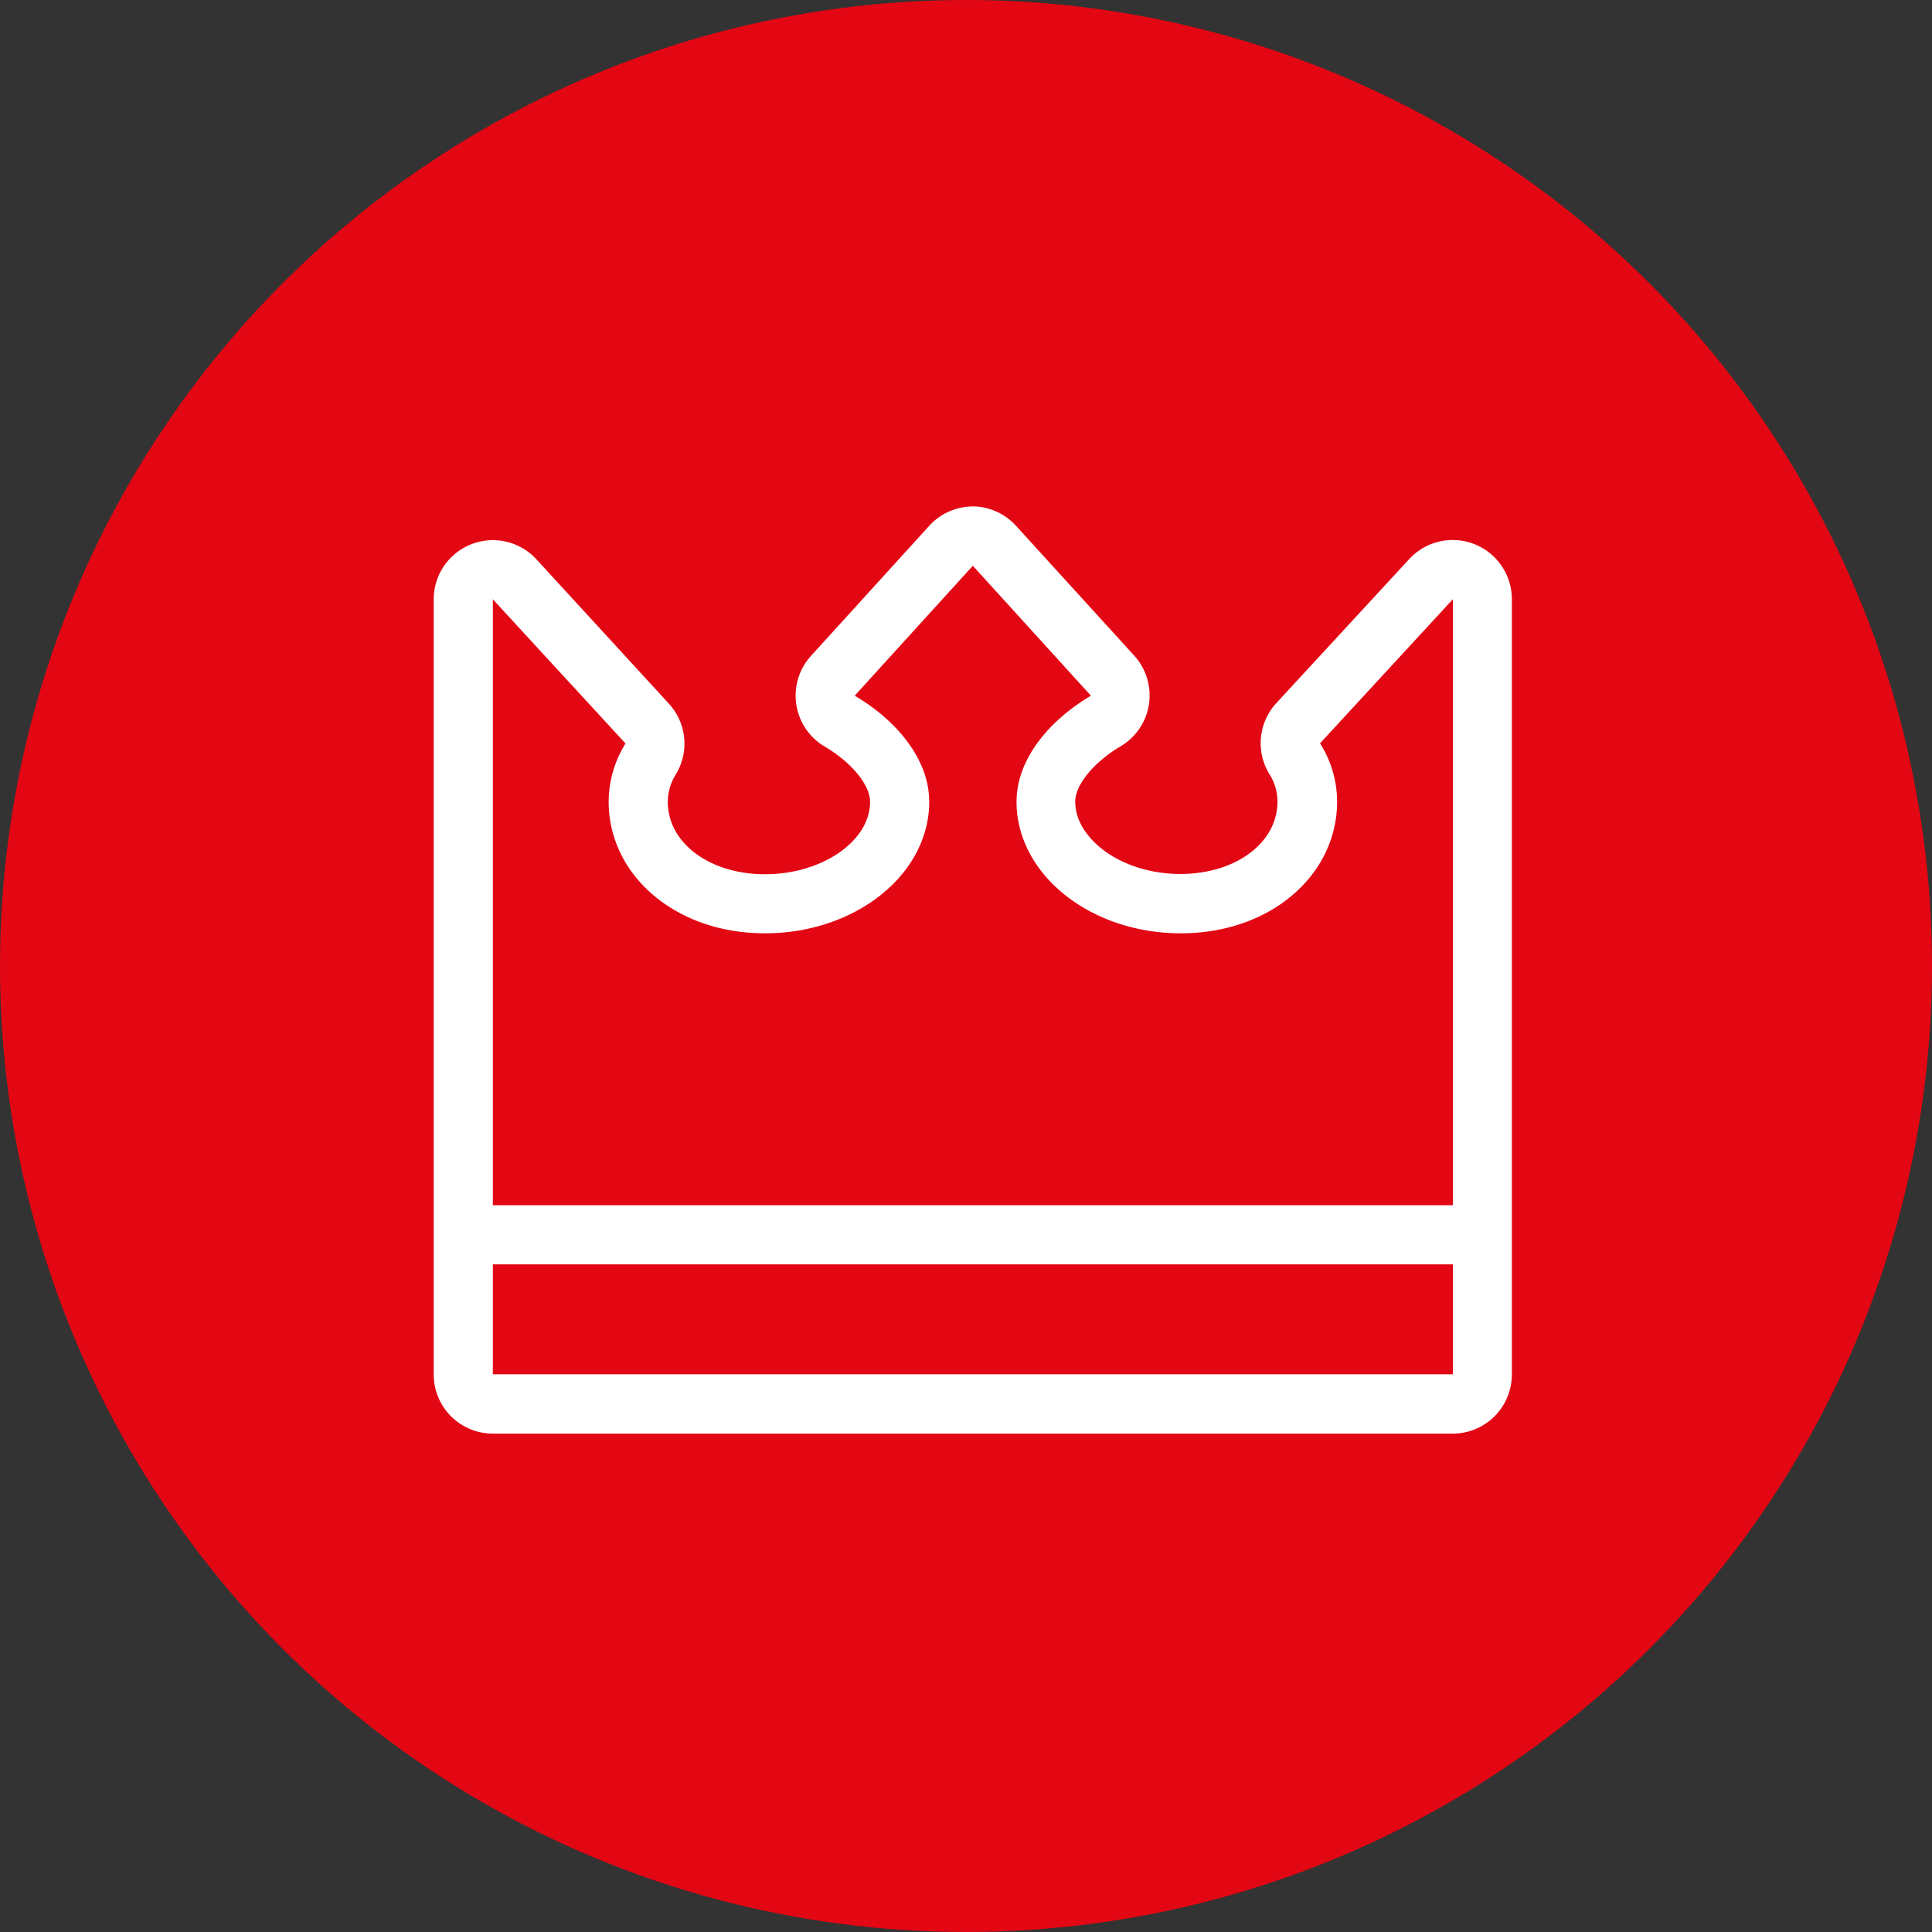
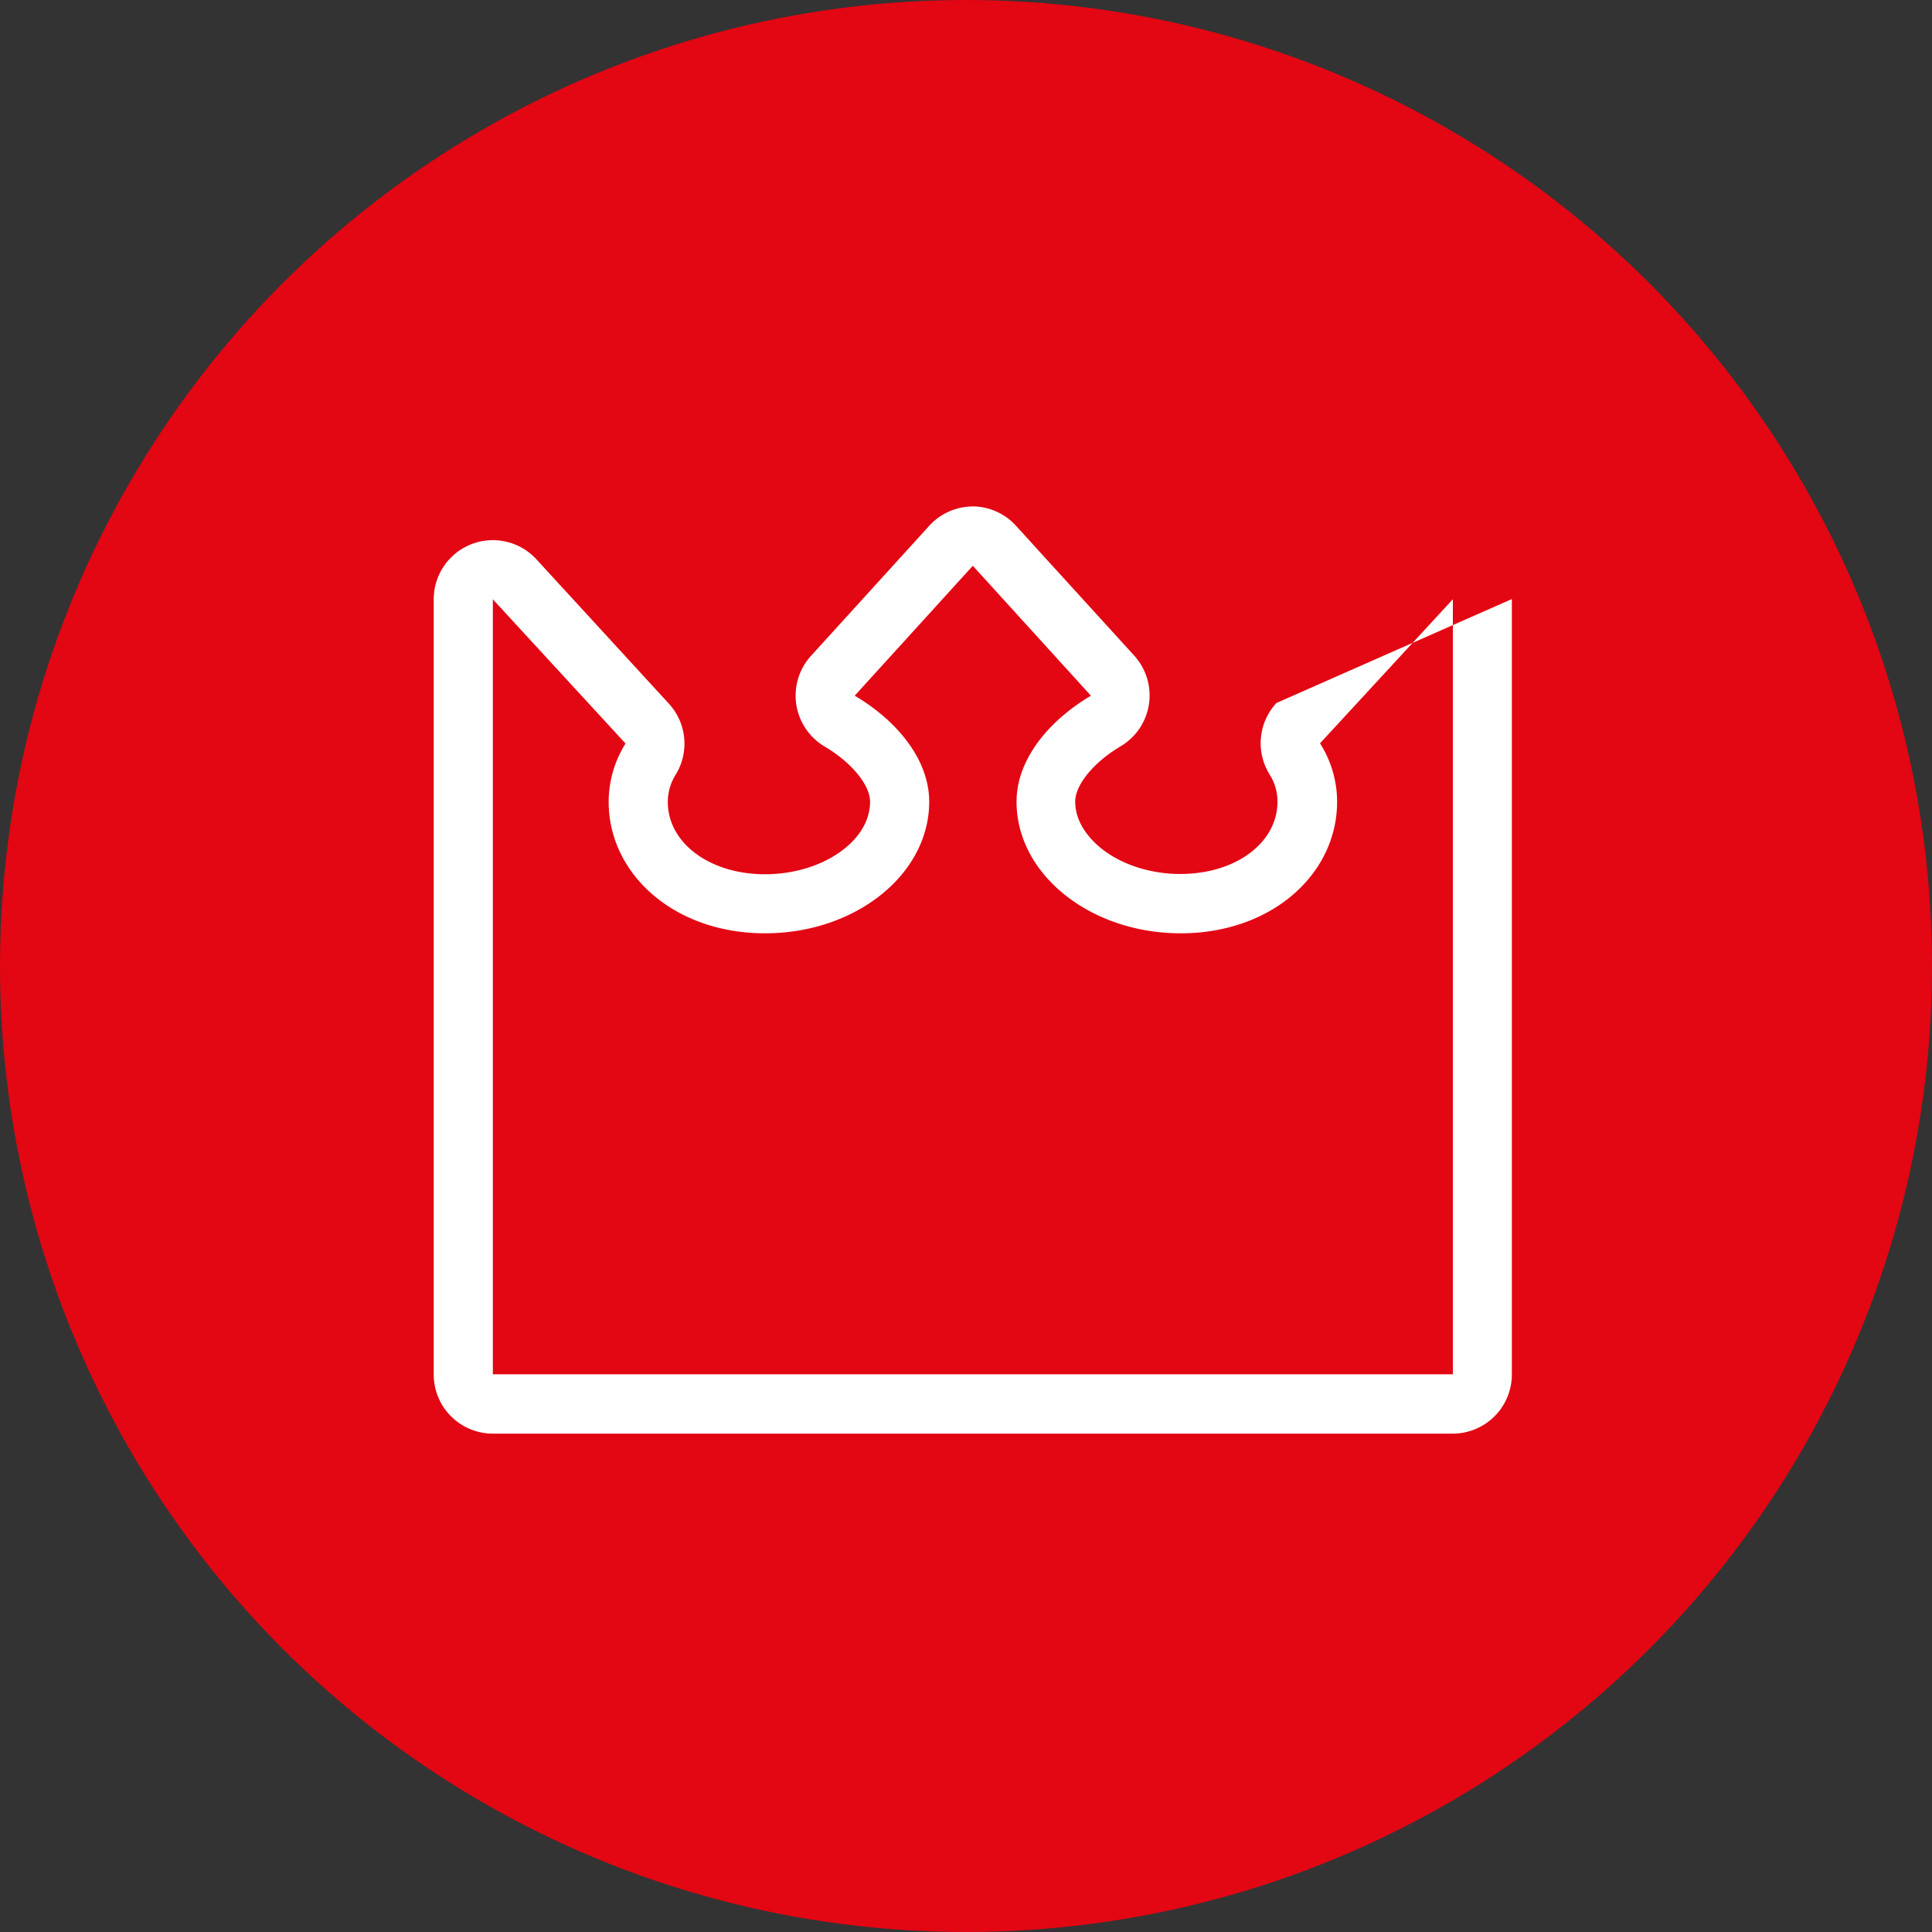
<svg xmlns="http://www.w3.org/2000/svg" viewBox="0 0 490 490">
  <rect x="0" y="0" width="490" height="490" fill="#333333" stroke="none" />
  <circle cx="245" cy="245" r="245" style="fill:#e30613" />
-   <path d="M251.69,148.45l30,33c-10.48,6.19-18.87,16-18.87,26.89,0,18.4,18.69,33.37,41.65,33.37s39.65-14.95,39.65-33.37a27.69,27.69,0,0,0-4.33-14.82l33.69-36.54V353.55H130V157l33.65,36.57a28,28,0,0,0-4.28,14.77c0,18.4,16.69,33.37,39.65,33.37s41.65-14.94,41.65-33.37c0-10.85-8.4-20.74-18.9-26.89l30-33m0-15h0a15,15,0,0,0-11.1,4.91l-30,33a15,15,0,0,0,3.52,23c6.76,4,11.48,9.7,11.48,14,0,10-12.2,18.37-26.65,18.37-14,0-24.65-7.9-24.65-18.37a13,13,0,0,1,2-6.89,15,15,0,0,0-1.72-18L141,146.8A15,15,0,0,0,115,157v196.6a15,15,0,0,0,15,15H373.44a15,15,0,0,0,15-15V156.93a15,15,0,0,0-26-10.17L328.73,183.3A15,15,0,0,0,327,201.42a12.81,12.81,0,0,1,2,6.87c0,10.47-10.59,18.37-24.65,18.37-7.59,0-14.91-2.37-20.05-6.49-2.47-2-6.6-6.14-6.6-11.88,0-4.24,4.73-10,11.5-14a15,15,0,0,0,3.47-23l-30-32.95a15,15,0,0,0-11.1-4.91Z" transform="translate(-5 -5)" style="fill:#fff" />
-   <rect x="116.12" y="305.67" width="259.76" height="15" style="fill:#fff" />
+   <path d="M251.69,148.45l30,33c-10.48,6.19-18.87,16-18.87,26.89,0,18.4,18.69,33.37,41.65,33.37s39.65-14.95,39.65-33.37a27.69,27.69,0,0,0-4.33-14.82l33.69-36.54V353.55H130V157l33.65,36.57a28,28,0,0,0-4.28,14.77c0,18.4,16.69,33.37,39.65,33.37s41.65-14.94,41.65-33.37c0-10.85-8.4-20.74-18.9-26.89l30-33m0-15h0a15,15,0,0,0-11.1,4.91l-30,33a15,15,0,0,0,3.52,23c6.76,4,11.48,9.7,11.48,14,0,10-12.2,18.37-26.65,18.37-14,0-24.65-7.9-24.65-18.37a13,13,0,0,1,2-6.89,15,15,0,0,0-1.72-18L141,146.8A15,15,0,0,0,115,157v196.6a15,15,0,0,0,15,15H373.44a15,15,0,0,0,15-15V156.93L328.73,183.3A15,15,0,0,0,327,201.42a12.81,12.81,0,0,1,2,6.87c0,10.47-10.59,18.37-24.65,18.37-7.59,0-14.91-2.37-20.05-6.49-2.47-2-6.6-6.14-6.6-11.88,0-4.24,4.73-10,11.5-14a15,15,0,0,0,3.47-23l-30-32.95a15,15,0,0,0-11.1-4.91Z" transform="translate(-5 -5)" style="fill:#fff" />
</svg>